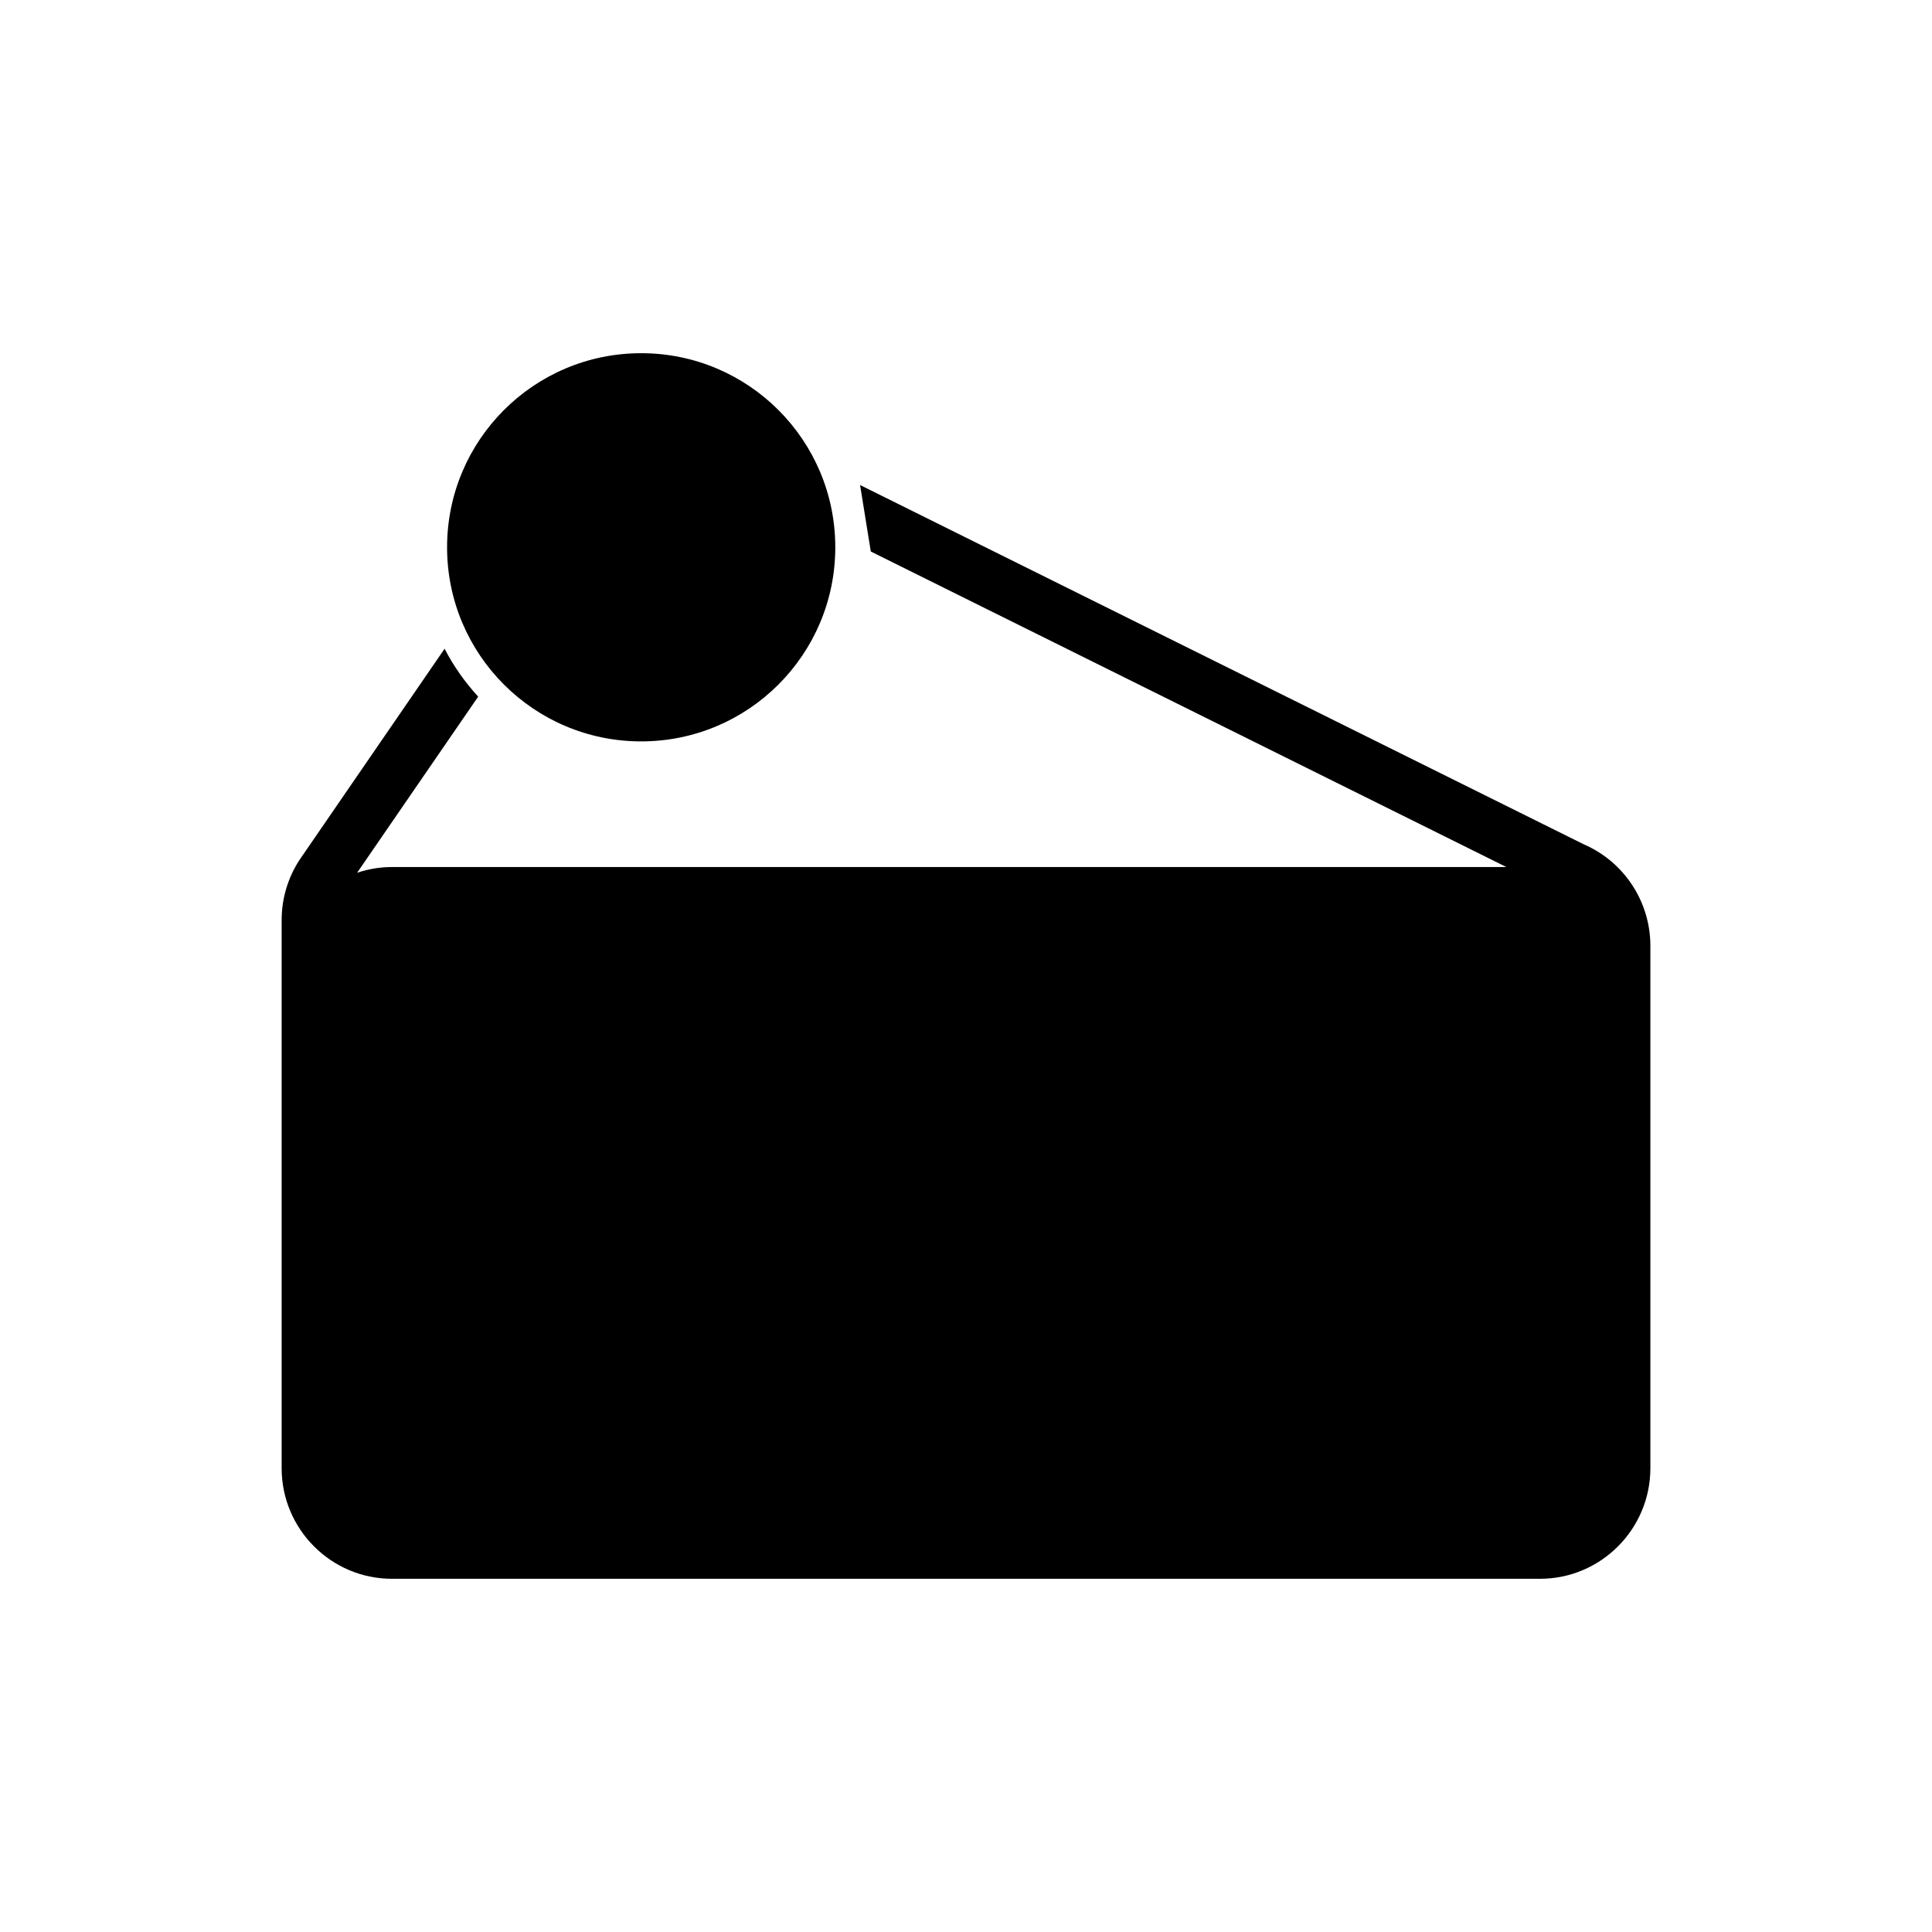
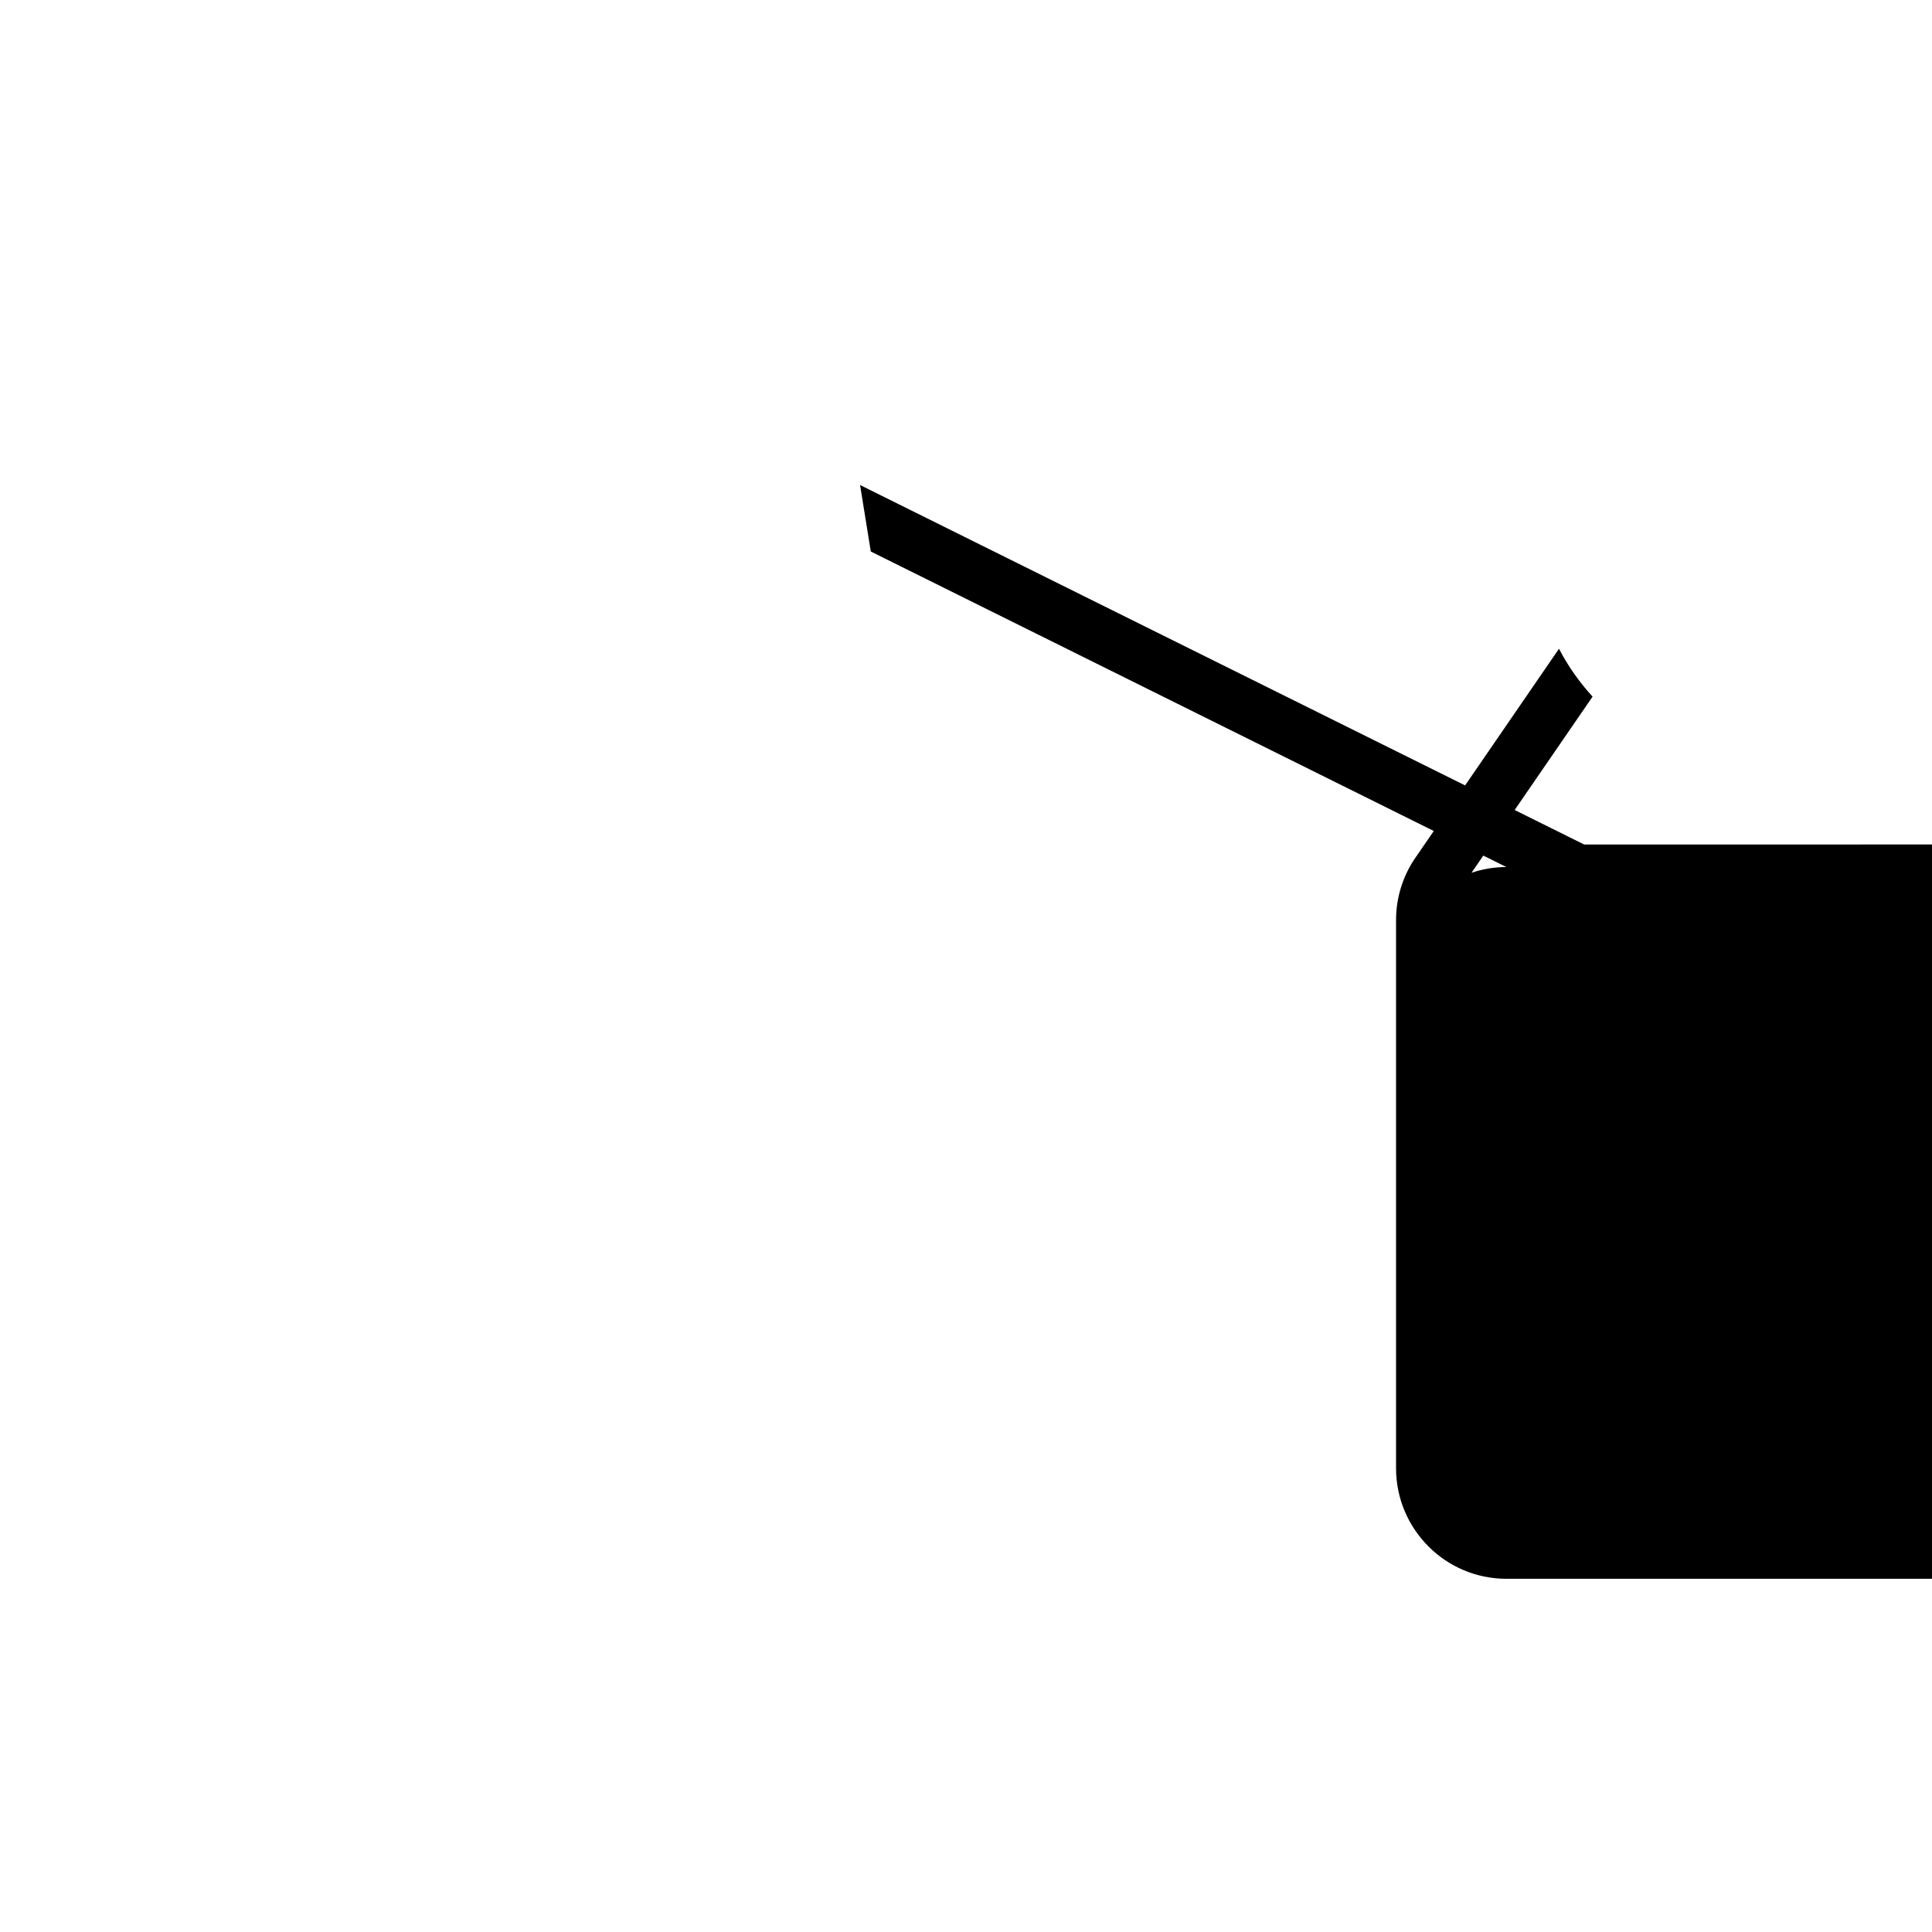
<svg xmlns="http://www.w3.org/2000/svg" fill="#000000" width="800px" height="800px" version="1.1" viewBox="144 144 512 512">
  <g>
-     <path d="m365.36 289.04c0 28.41-23.031 51.438-51.441 51.438-28.406 0-51.438-23.027-51.438-51.438 0-28.41 23.031-51.438 51.438-51.438 28.41 0 51.441 23.027 51.441 51.438" />
-     <path d="m563.81 367.8-191.88-95.262 2.84 17.617 168.43 83.617h-295.33c-3.231 0-6.324 0.551-9.23 1.516l32.082-46.672c-3.492-3.809-6.504-8.062-8.902-12.691l-37.898 55.164-0.492 0.707c-3.141 4.797-4.793 10.344-4.793 16.035v145.25c0 16.164 13.109 29.316 29.234 29.316h304.25c16.125 0 29.246-13.156 29.246-29.316v-138.43c-0.004-11.66-6.91-22.207-17.555-26.855z" />
+     <path d="m563.81 367.8-191.88-95.262 2.84 17.617 168.43 83.617c-3.231 0-6.324 0.551-9.23 1.516l32.082-46.672c-3.492-3.809-6.504-8.062-8.902-12.691l-37.898 55.164-0.492 0.707c-3.141 4.797-4.793 10.344-4.793 16.035v145.25c0 16.164 13.109 29.316 29.234 29.316h304.25c16.125 0 29.246-13.156 29.246-29.316v-138.43c-0.004-11.66-6.91-22.207-17.555-26.855z" />
  </g>
</svg>